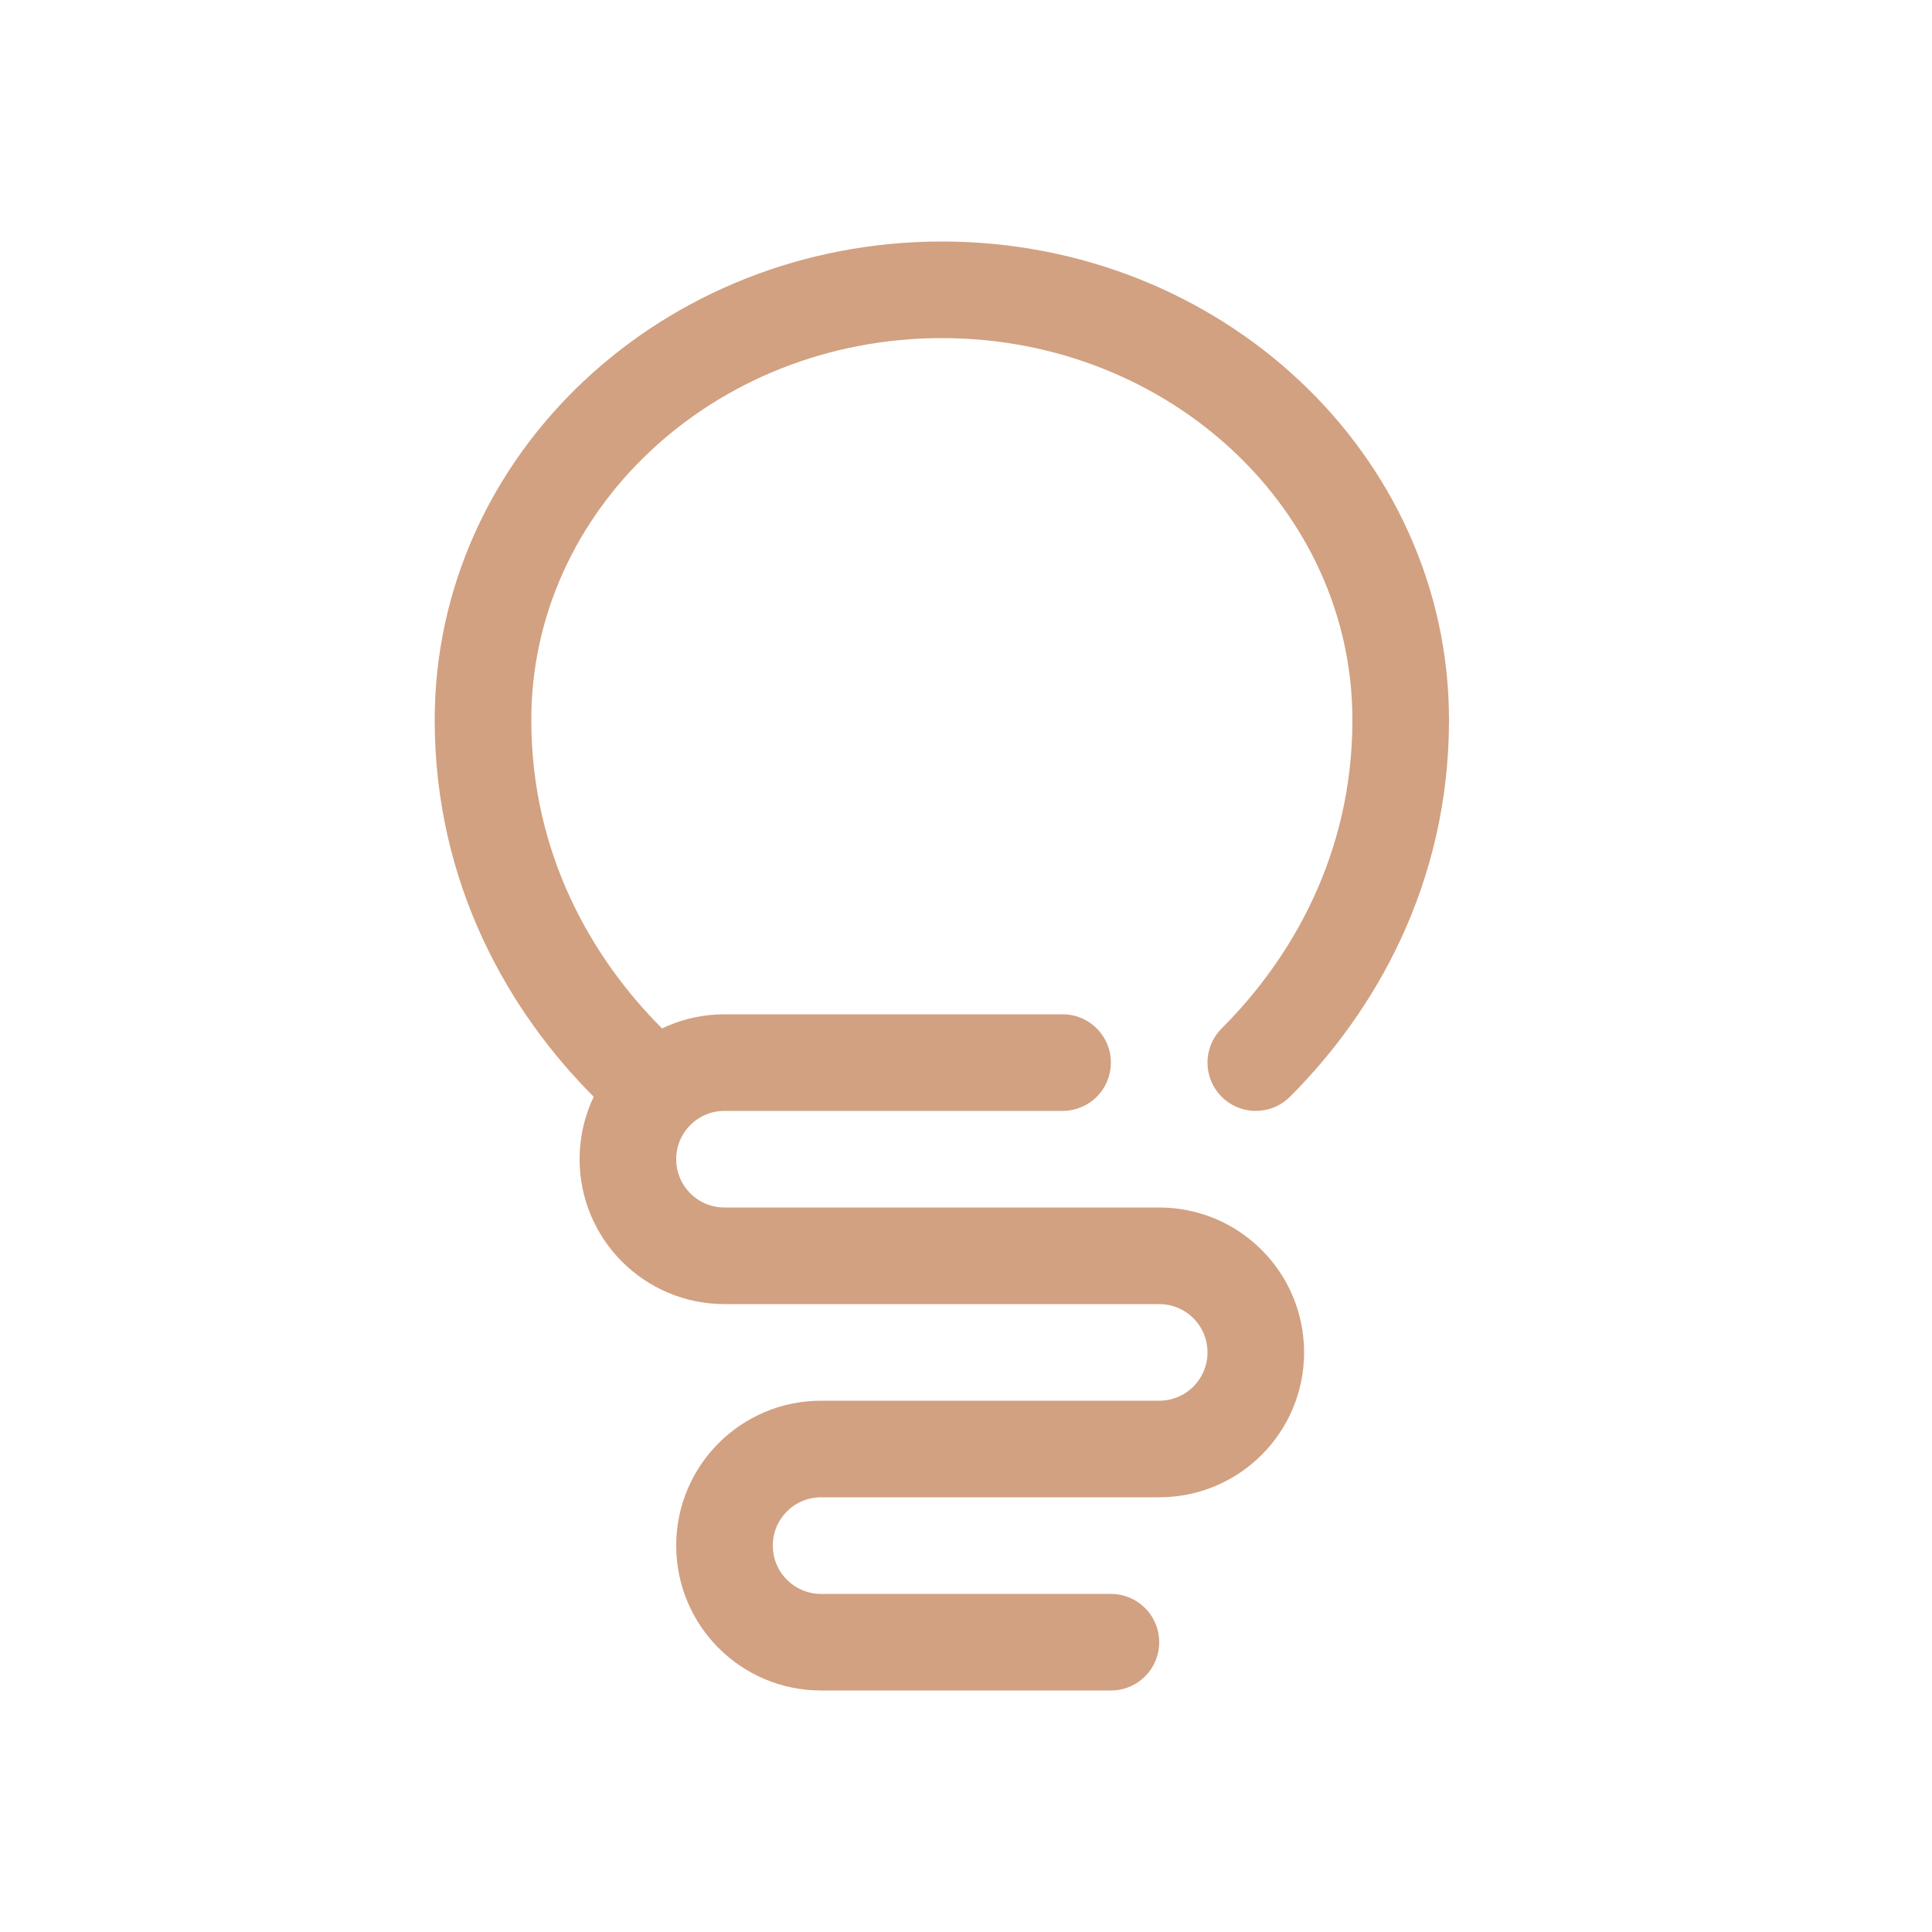
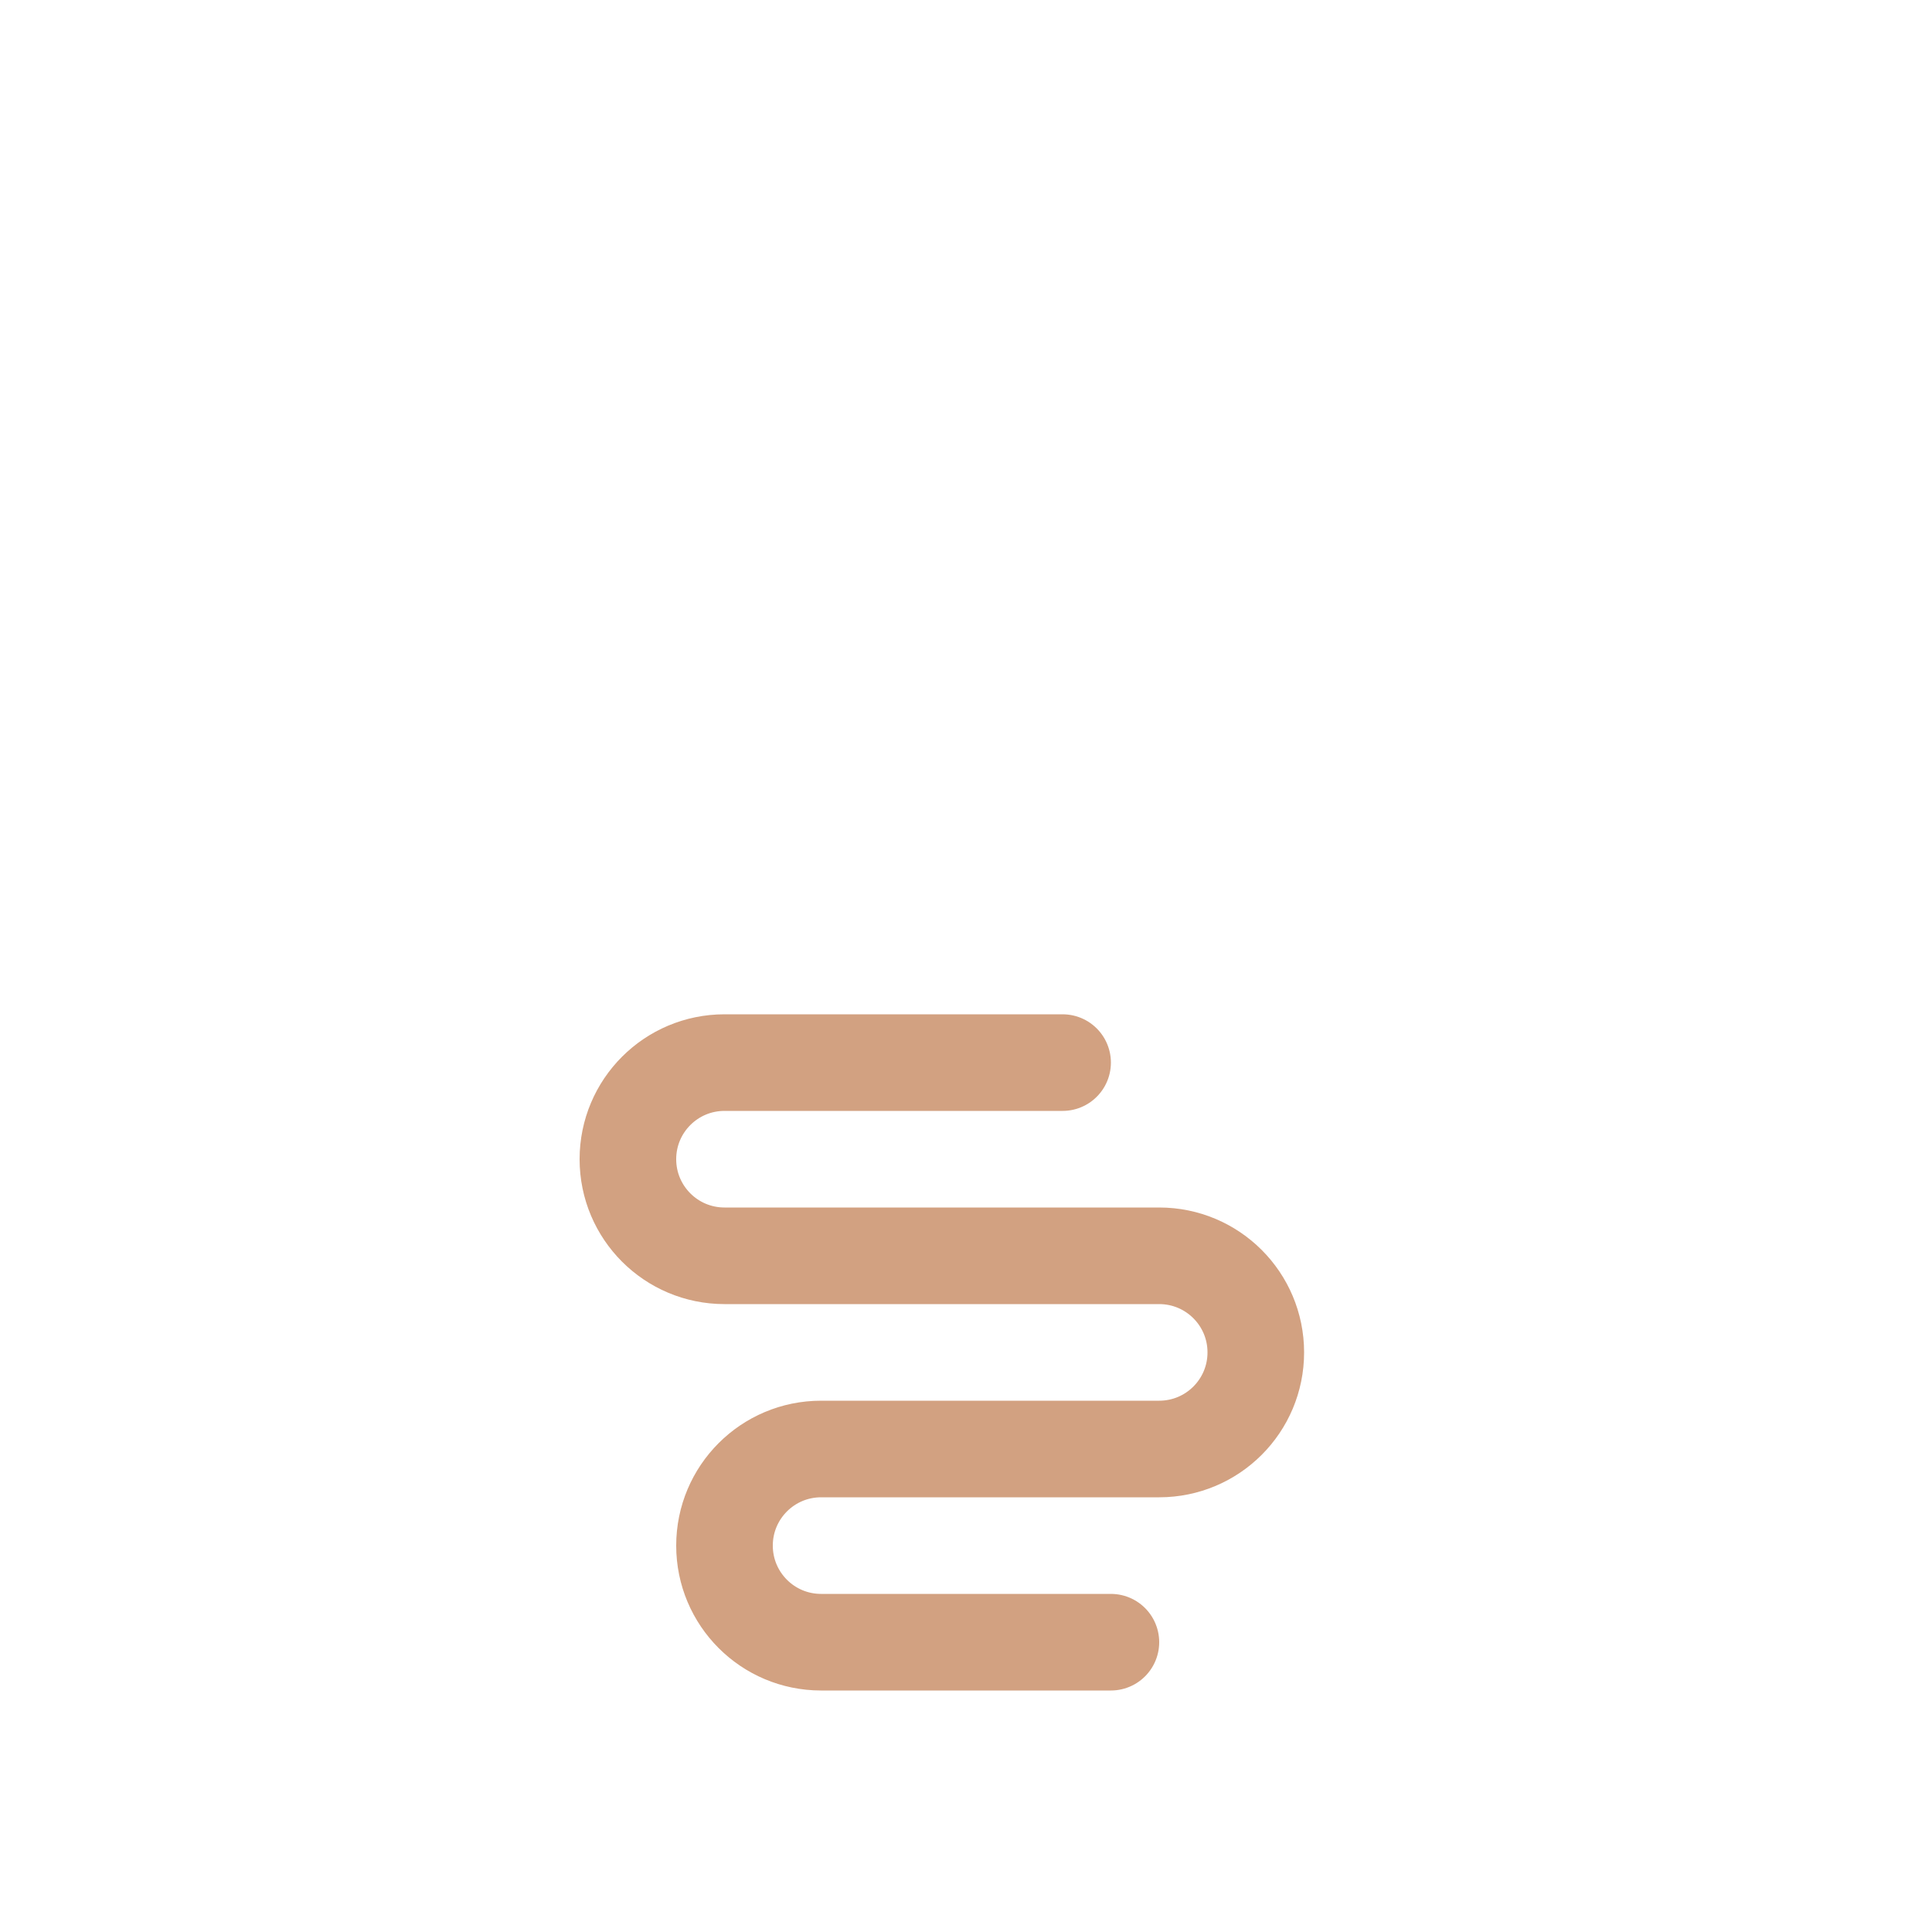
<svg xmlns="http://www.w3.org/2000/svg" width="40" height="40" viewBox="0 0 40 40" fill="none">
  <path d="M23 34H17C15.895 34 15 33.105 15 32V32C15 30.895 15.895 30 17 30H24C25.105 30 26 29.105 26 28V28C26 26.895 25.105 26 24 26H15C13.895 26 13 25.105 13 24V24C13 22.895 13.895 22 15 22H22" stroke="#D2A181" stroke-width="2" stroke-linecap="round" />
-   <path d="M26 22C27.595 20.407 29 18 29 14.906C29 9.987 24.747 6 19.5 6C14.253 6 10 9.987 10 14.906C10 18 11.405 20.407 13 22" stroke="#D2A181" stroke-width="2" stroke-linecap="round" />
</svg>